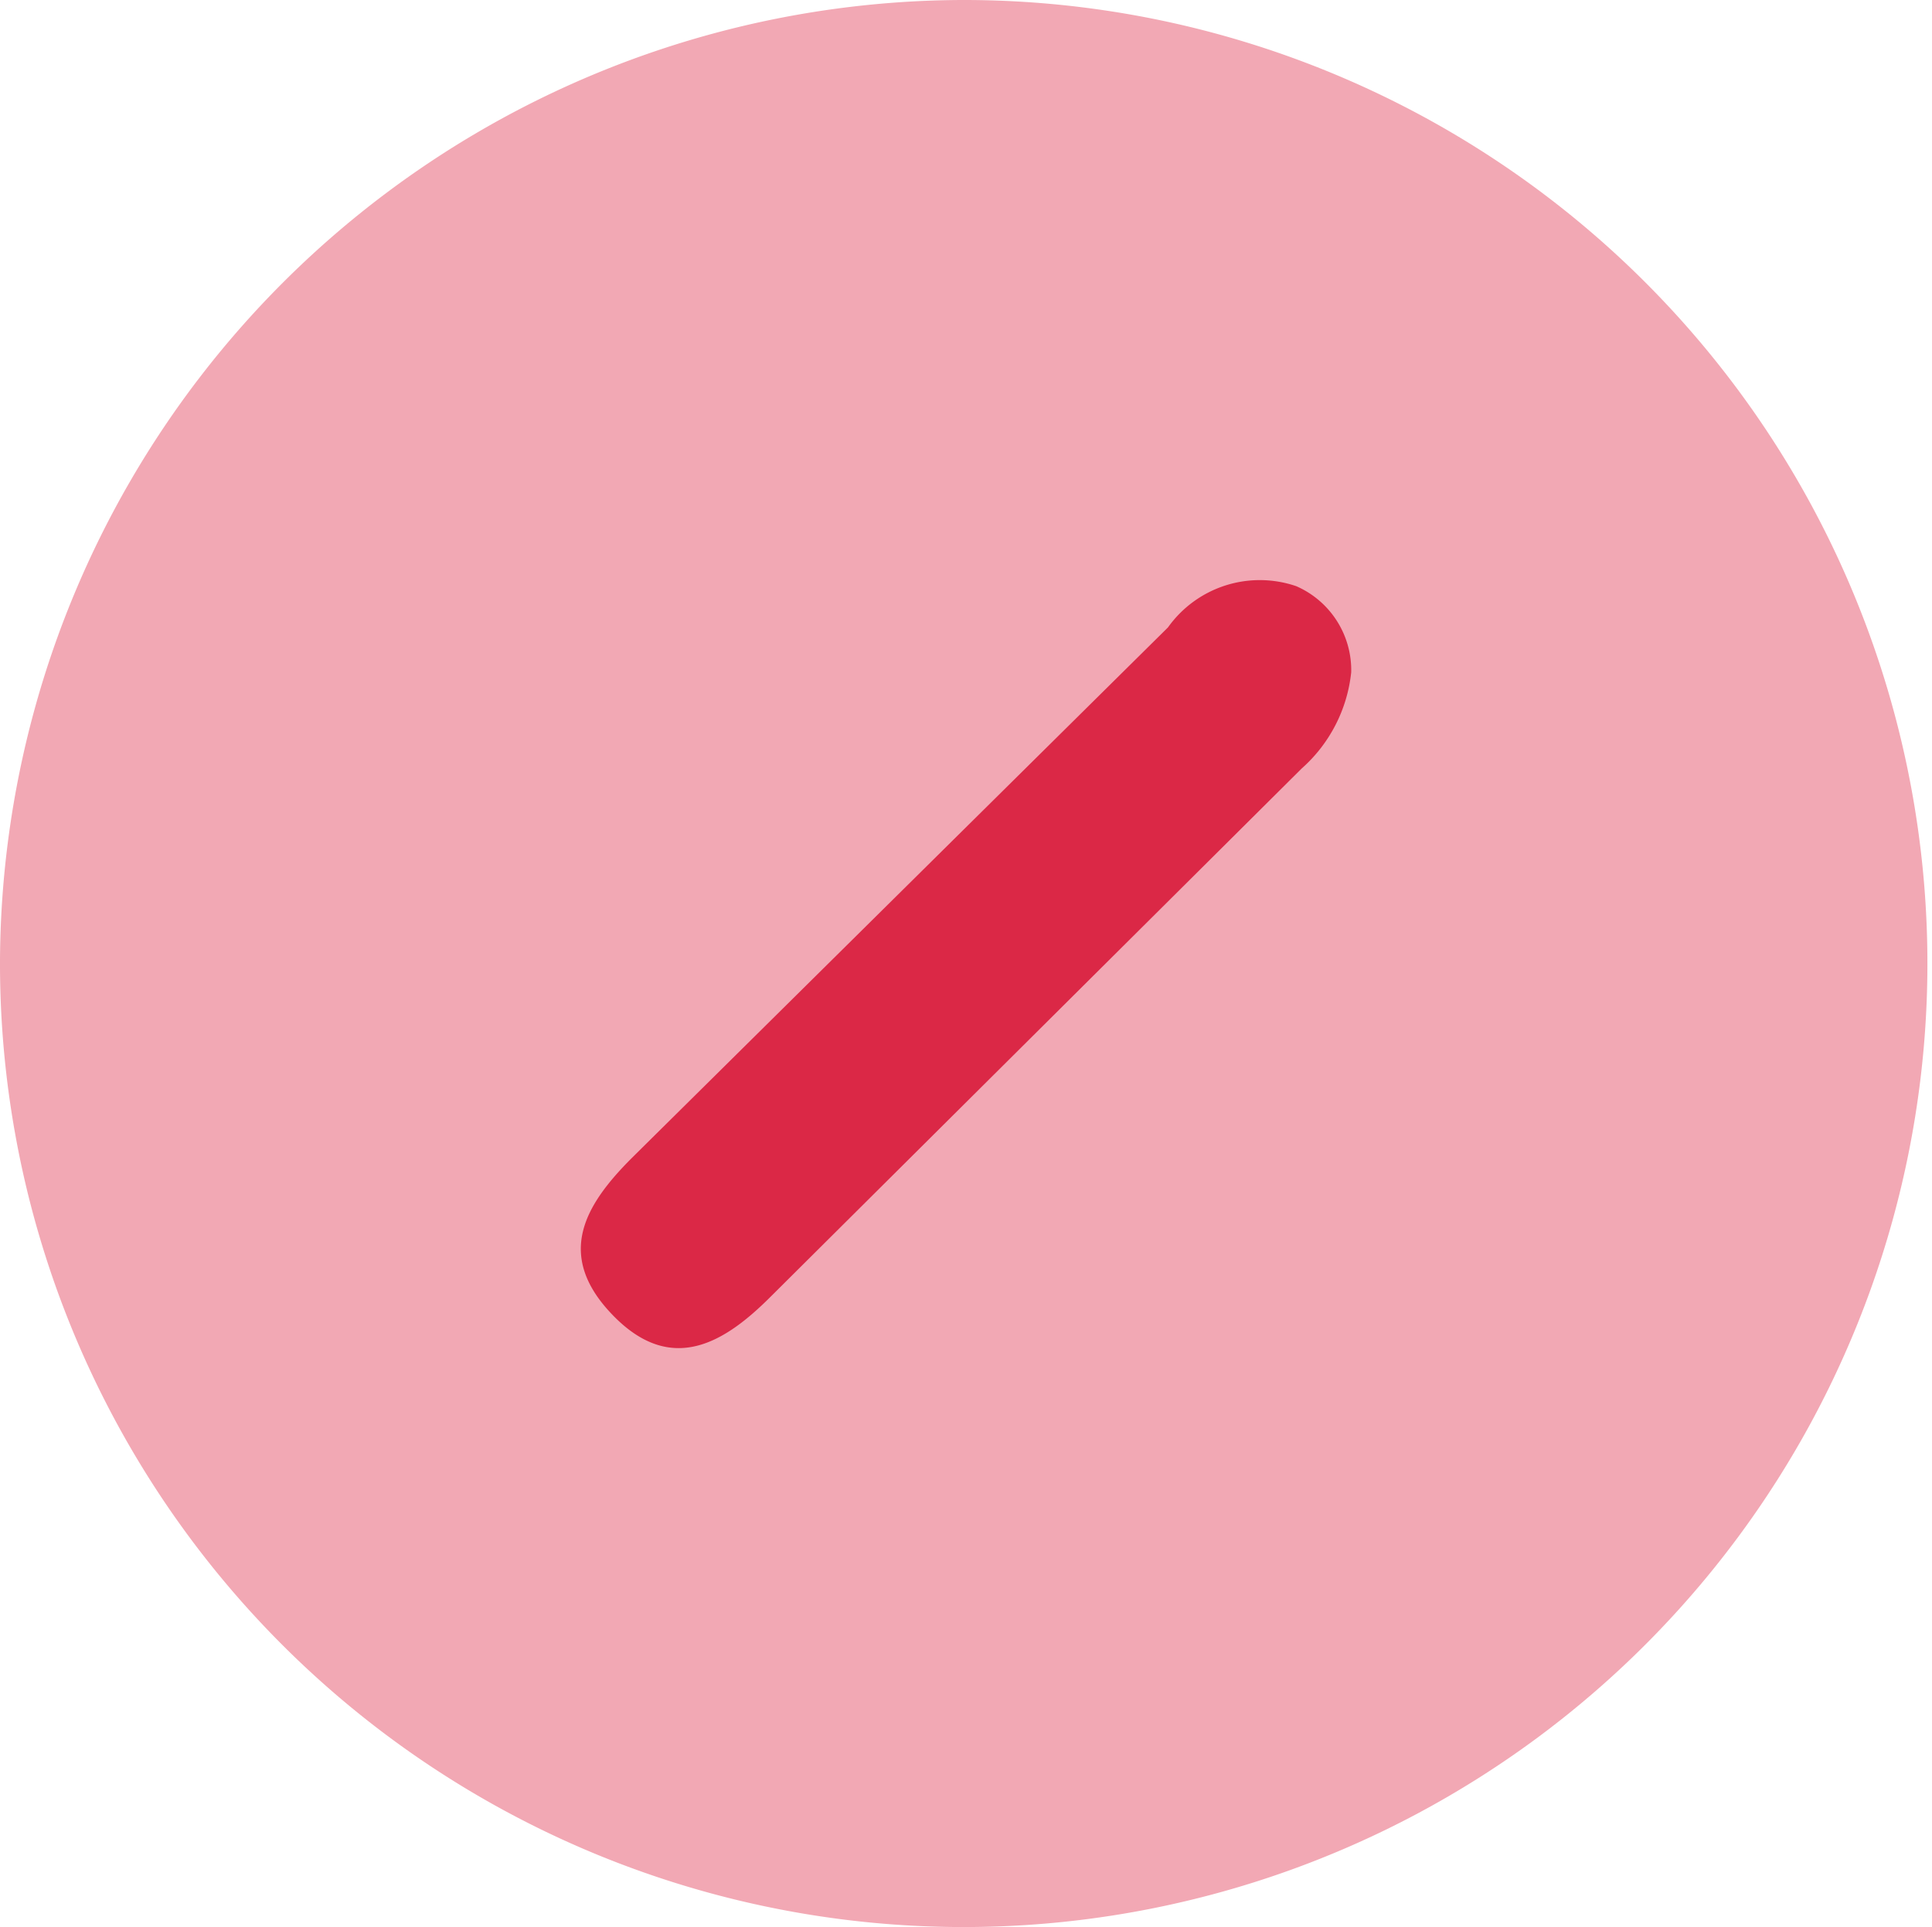
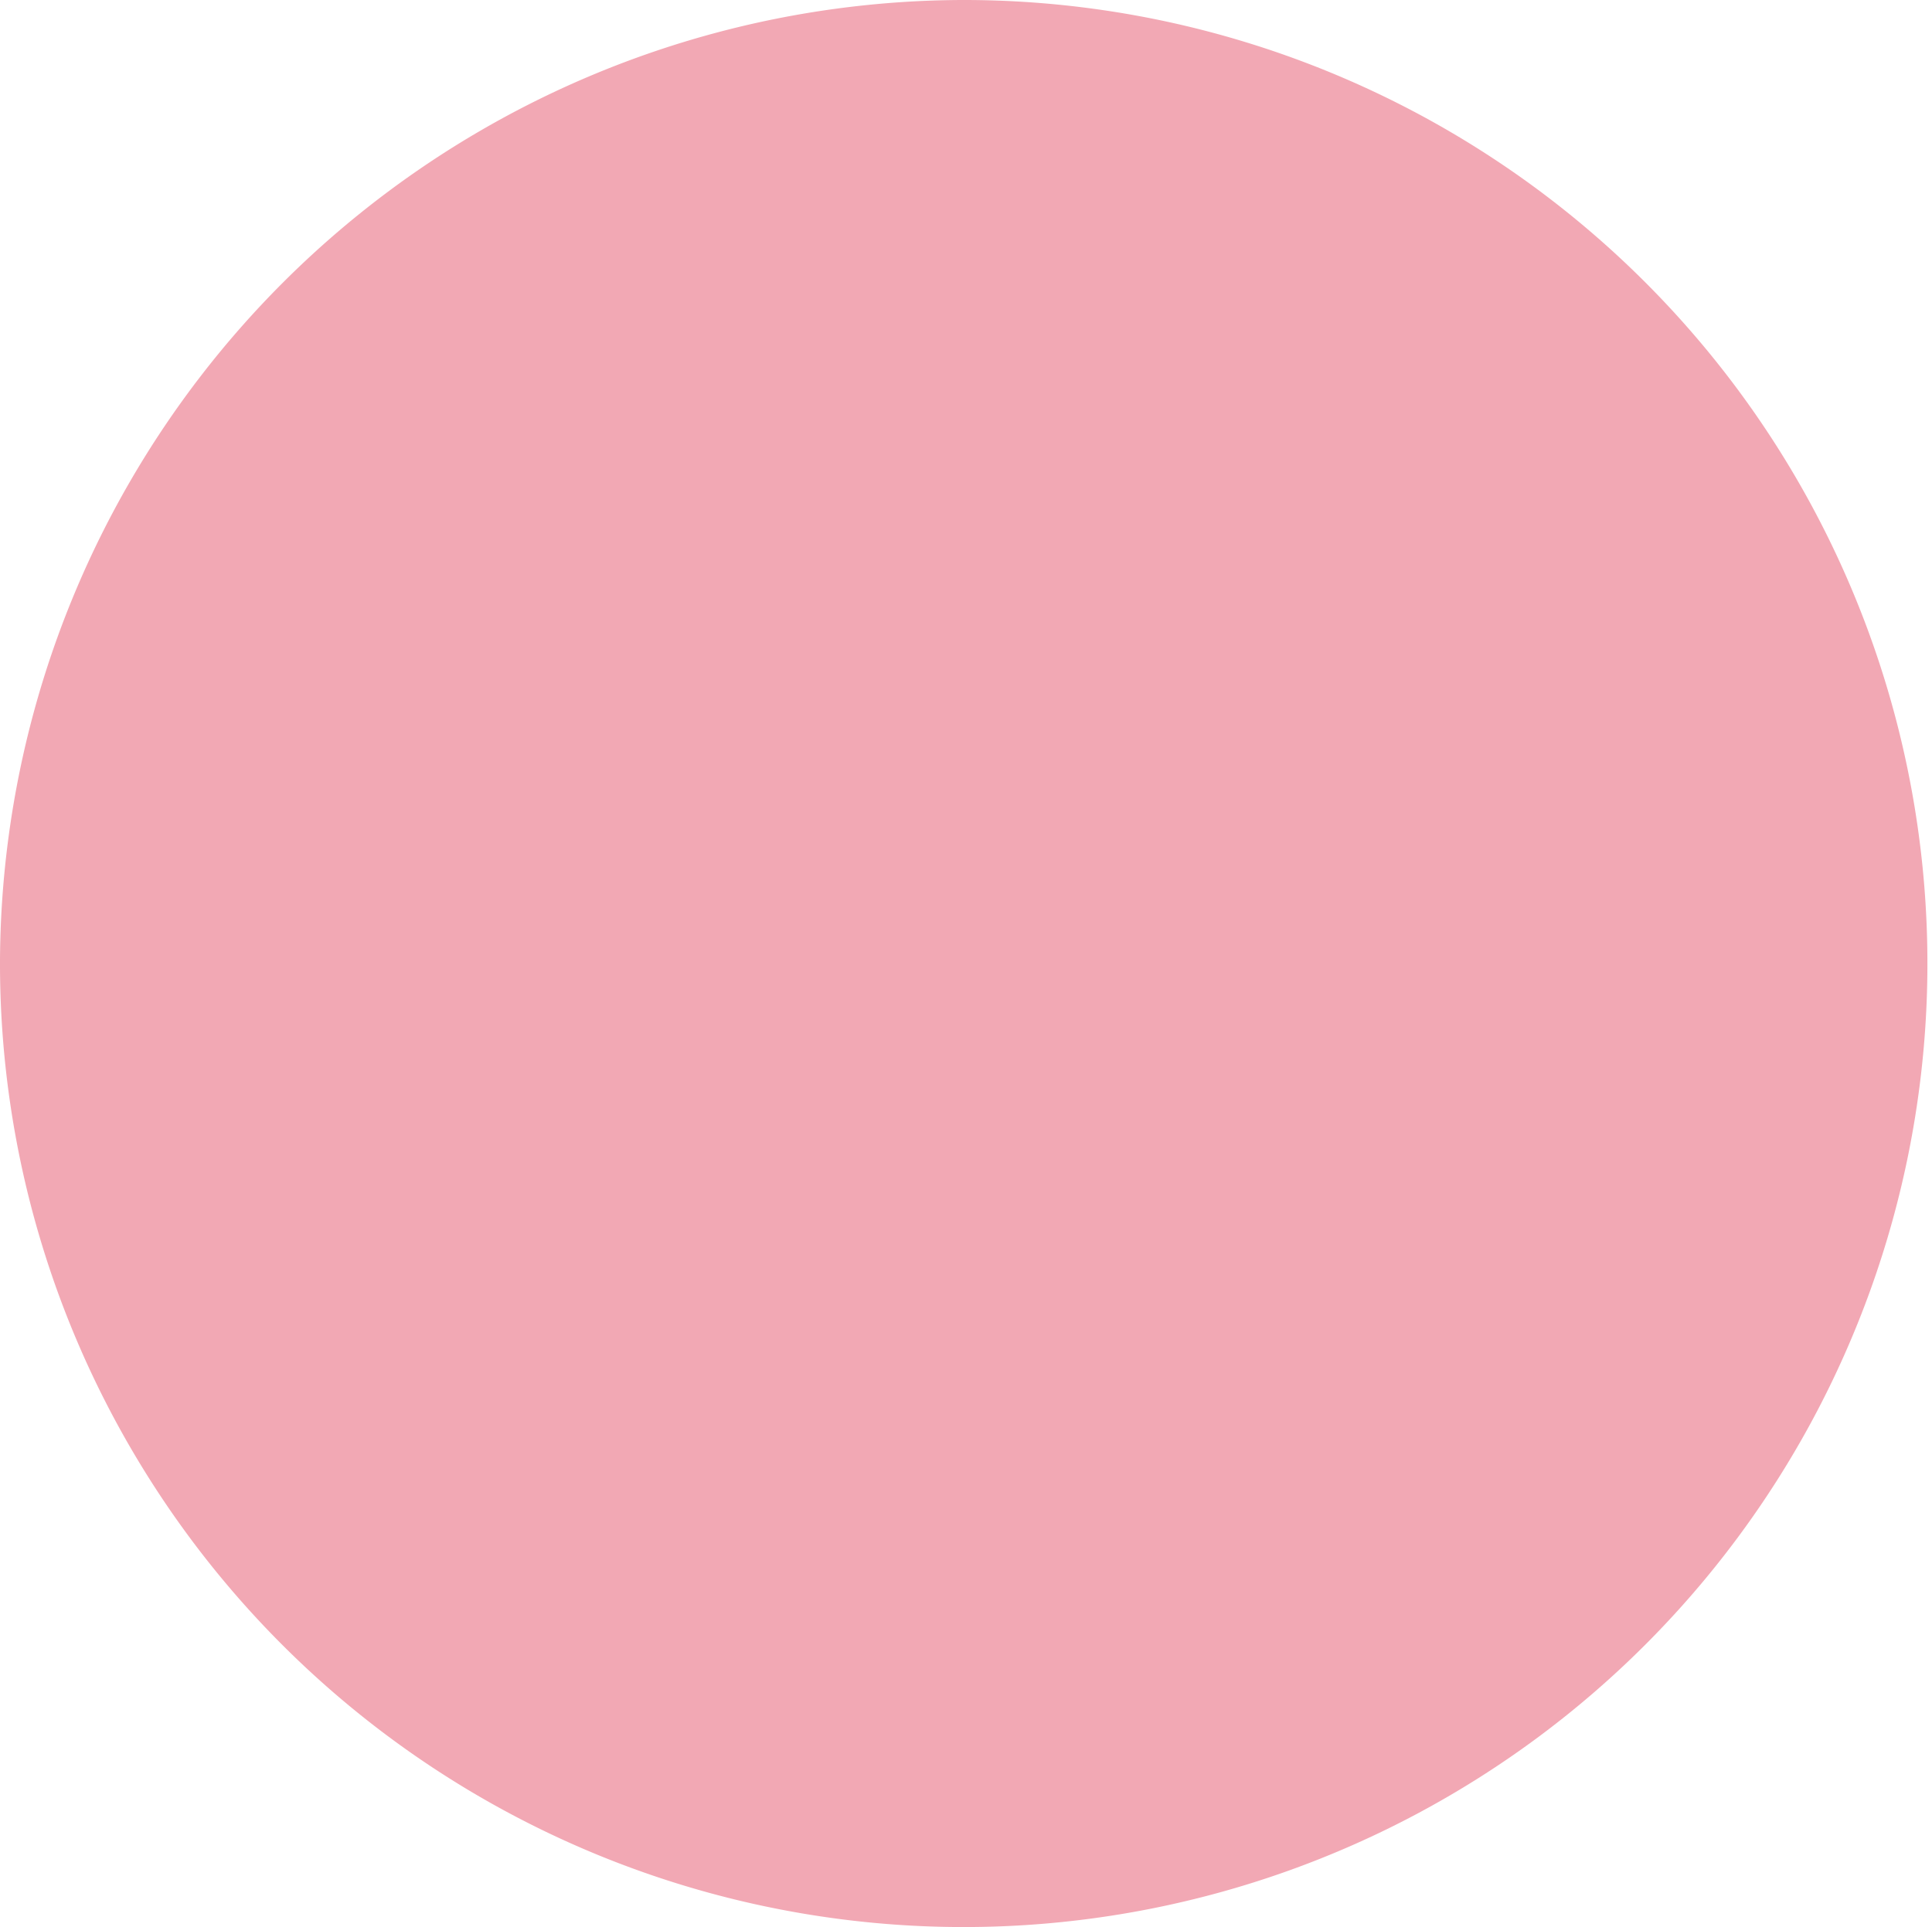
<svg xmlns="http://www.w3.org/2000/svg" id="Layer_1" data-name="Layer 1" viewBox="0 0 21.09 21.04">
  <defs>
    <style>.cls-1{fill:#f2a8b4;}.cls-2{fill:#db2846;}</style>
  </defs>
  <path class="cls-1" d="M11.75,1.33A10.52,10.52,0,1,1,1.25,11.81,10.54,10.54,0,0,1,11.75,1.33Z" transform="translate(-1.25 -1.33)" />
-   <path class="cls-2" d="M16,8.67a1.63,1.63,0,0,1-.54,1.05l-5.8,5.77c-.5.5-1.08.86-1.72.2s-.3-1.21.21-1.72L14,8.18a1.23,1.23,0,0,1,1.4-.45A1,1,0,0,1,16,8.67Z" transform="translate(-1.25 -1.33)" />
</svg>